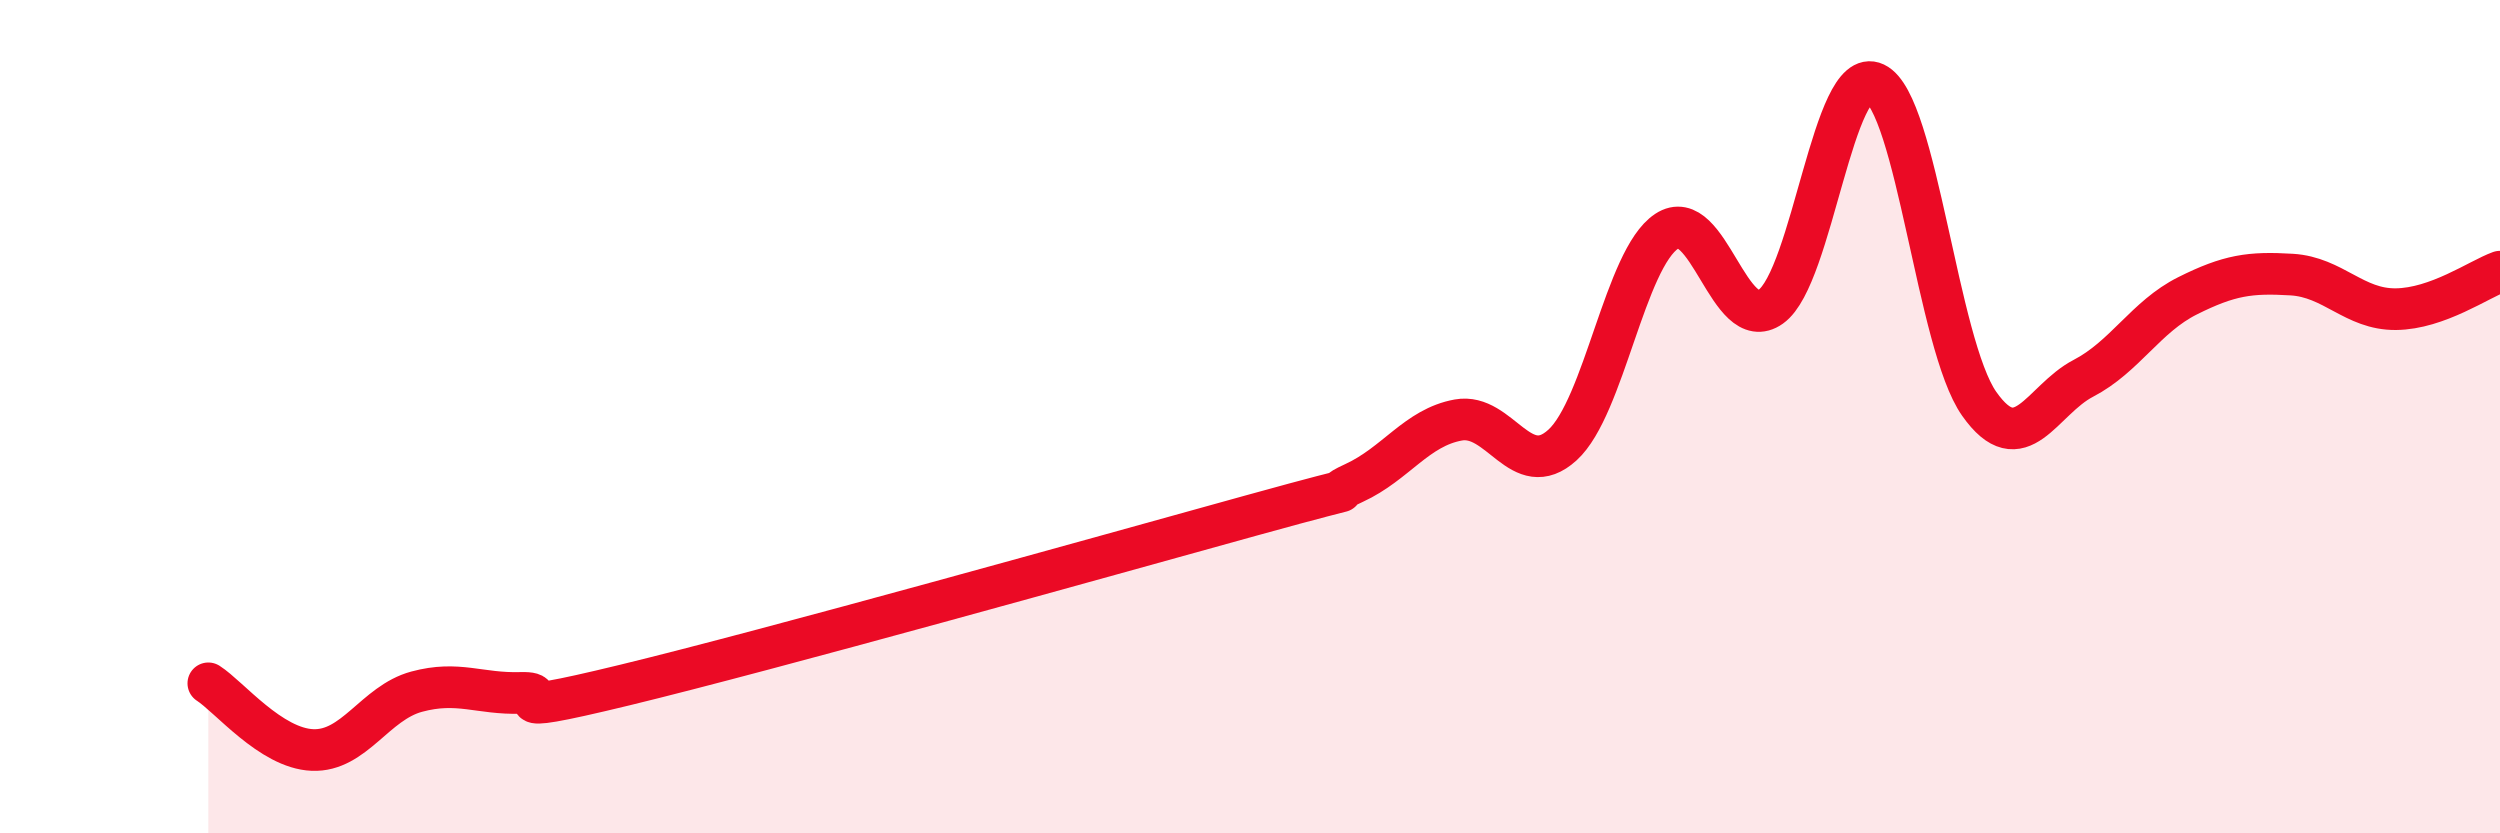
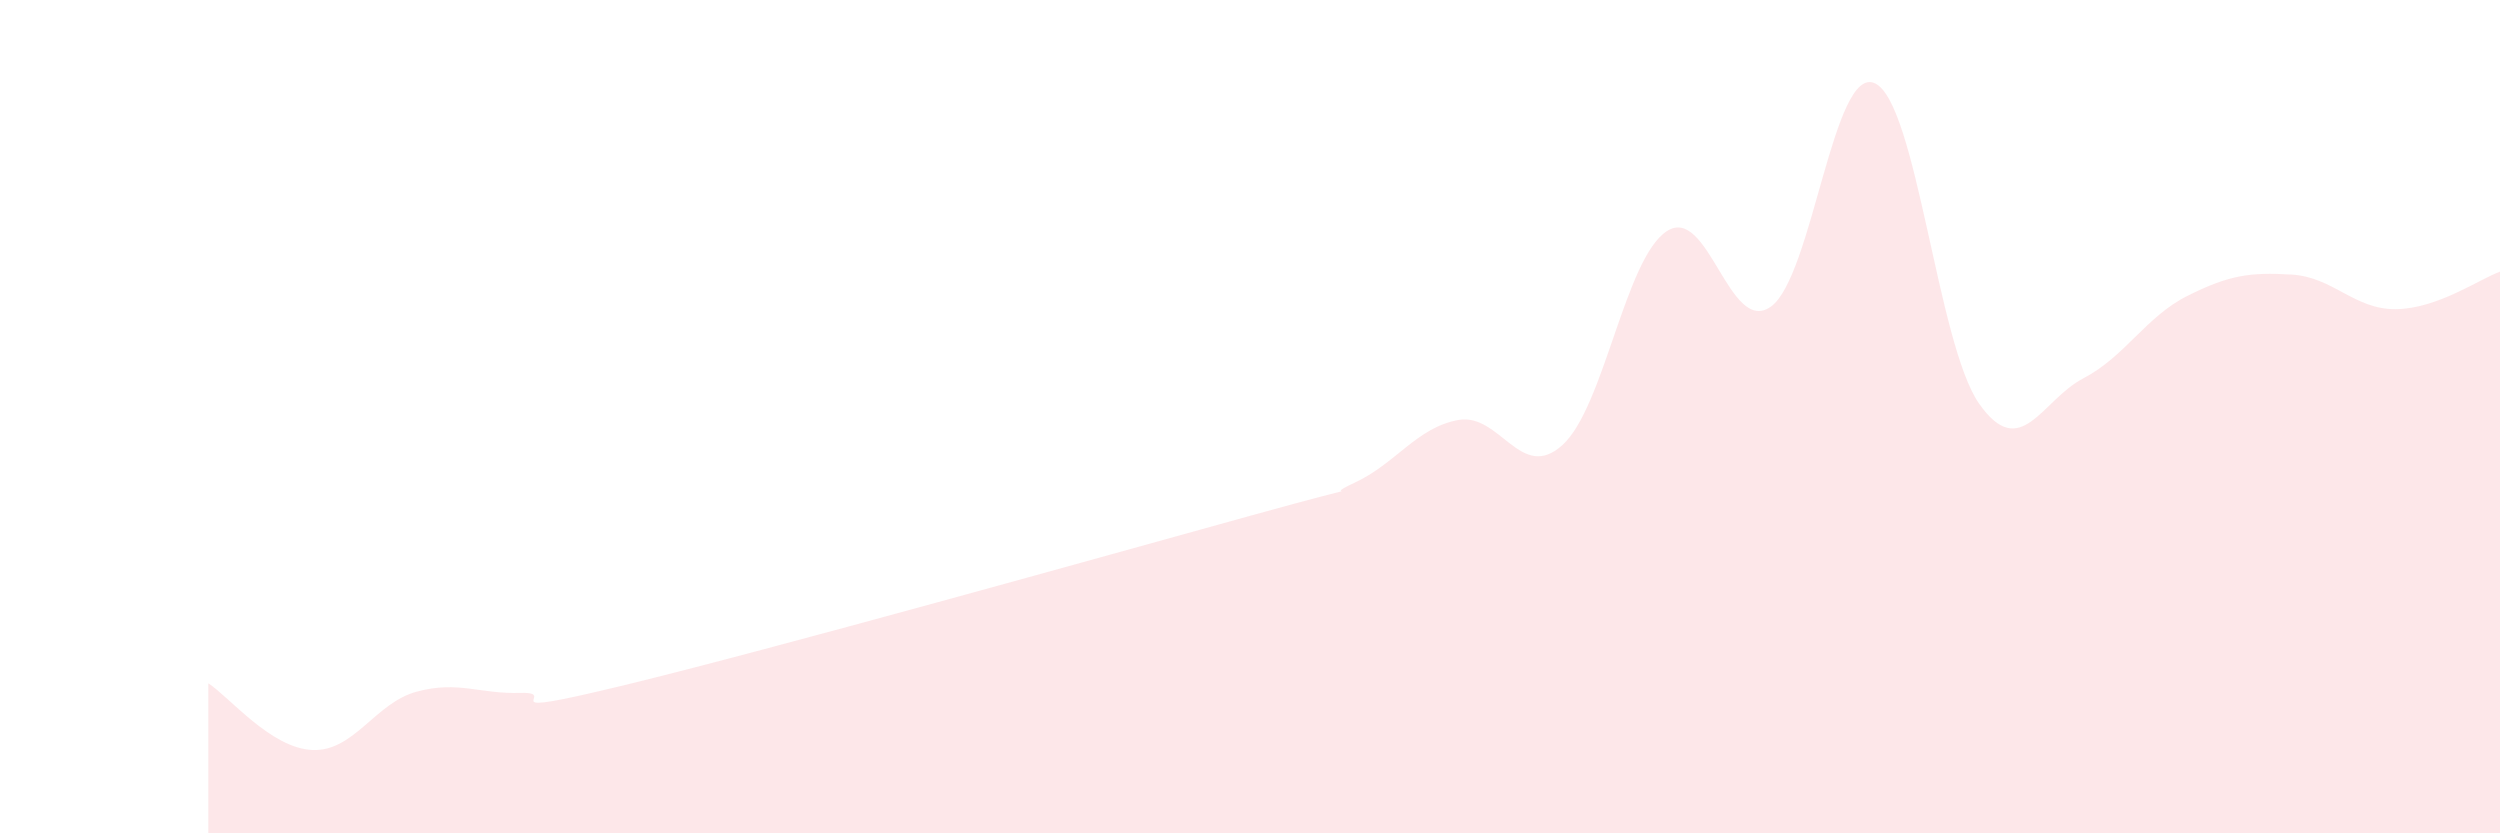
<svg xmlns="http://www.w3.org/2000/svg" width="60" height="20" viewBox="0 0 60 20">
  <path d="M 5,16.4 C 5.5,16.72 6.5,17.96 7.5,18 C 8.5,18.04 9,16.87 10,16.6 C 11,16.33 11.5,16.66 12.5,16.63 C 13.5,16.6 11.5,17.29 15,16.44 C 18.5,15.59 26.5,13.35 30,12.38 C 33.5,11.41 31.5,12.05 32.5,11.59 C 33.5,11.13 34,10.26 35,10.08 C 36,9.9 36.5,11.59 37.5,10.68 C 38.5,9.77 39,6.21 40,5.55 C 41,4.89 41.5,8.07 42.5,7.36 C 43.5,6.65 44,1.53 45,2 C 46,2.47 46.5,8.27 47.5,9.69 C 48.5,11.11 49,9.6 50,9.08 C 51,8.56 51.5,7.6 52.5,7.1 C 53.5,6.6 54,6.53 55,6.59 C 56,6.65 56.5,7.43 57.5,7.42 C 58.5,7.41 59.5,6.7 60,6.52L60 20L5 20Z" fill="#EB0A25" opacity="0.1" stroke-linecap="round" stroke-linejoin="round" />
-   <path d="M 5,16.4 C 5.5,16.72 6.5,17.96 7.5,18 C 8.5,18.04 9,16.87 10,16.6 C 11,16.33 11.5,16.66 12.5,16.63 C 13.5,16.6 11.5,17.29 15,16.44 C 18.5,15.59 26.5,13.35 30,12.38 C 33.5,11.41 31.5,12.05 32.5,11.59 C 33.5,11.13 34,10.26 35,10.08 C 36,9.9 36.5,11.59 37.5,10.68 C 38.5,9.77 39,6.21 40,5.55 C 41,4.89 41.5,8.07 42.5,7.36 C 43.5,6.65 44,1.53 45,2 C 46,2.47 46.5,8.27 47.5,9.69 C 48.5,11.11 49,9.6 50,9.08 C 51,8.56 51.5,7.6 52.5,7.1 C 53.5,6.6 54,6.53 55,6.59 C 56,6.65 56.5,7.43 57.5,7.42 C 58.5,7.41 59.5,6.7 60,6.52" stroke="#EB0A25" stroke-width="1" fill="none" stroke-linecap="round" stroke-linejoin="round" />
</svg>